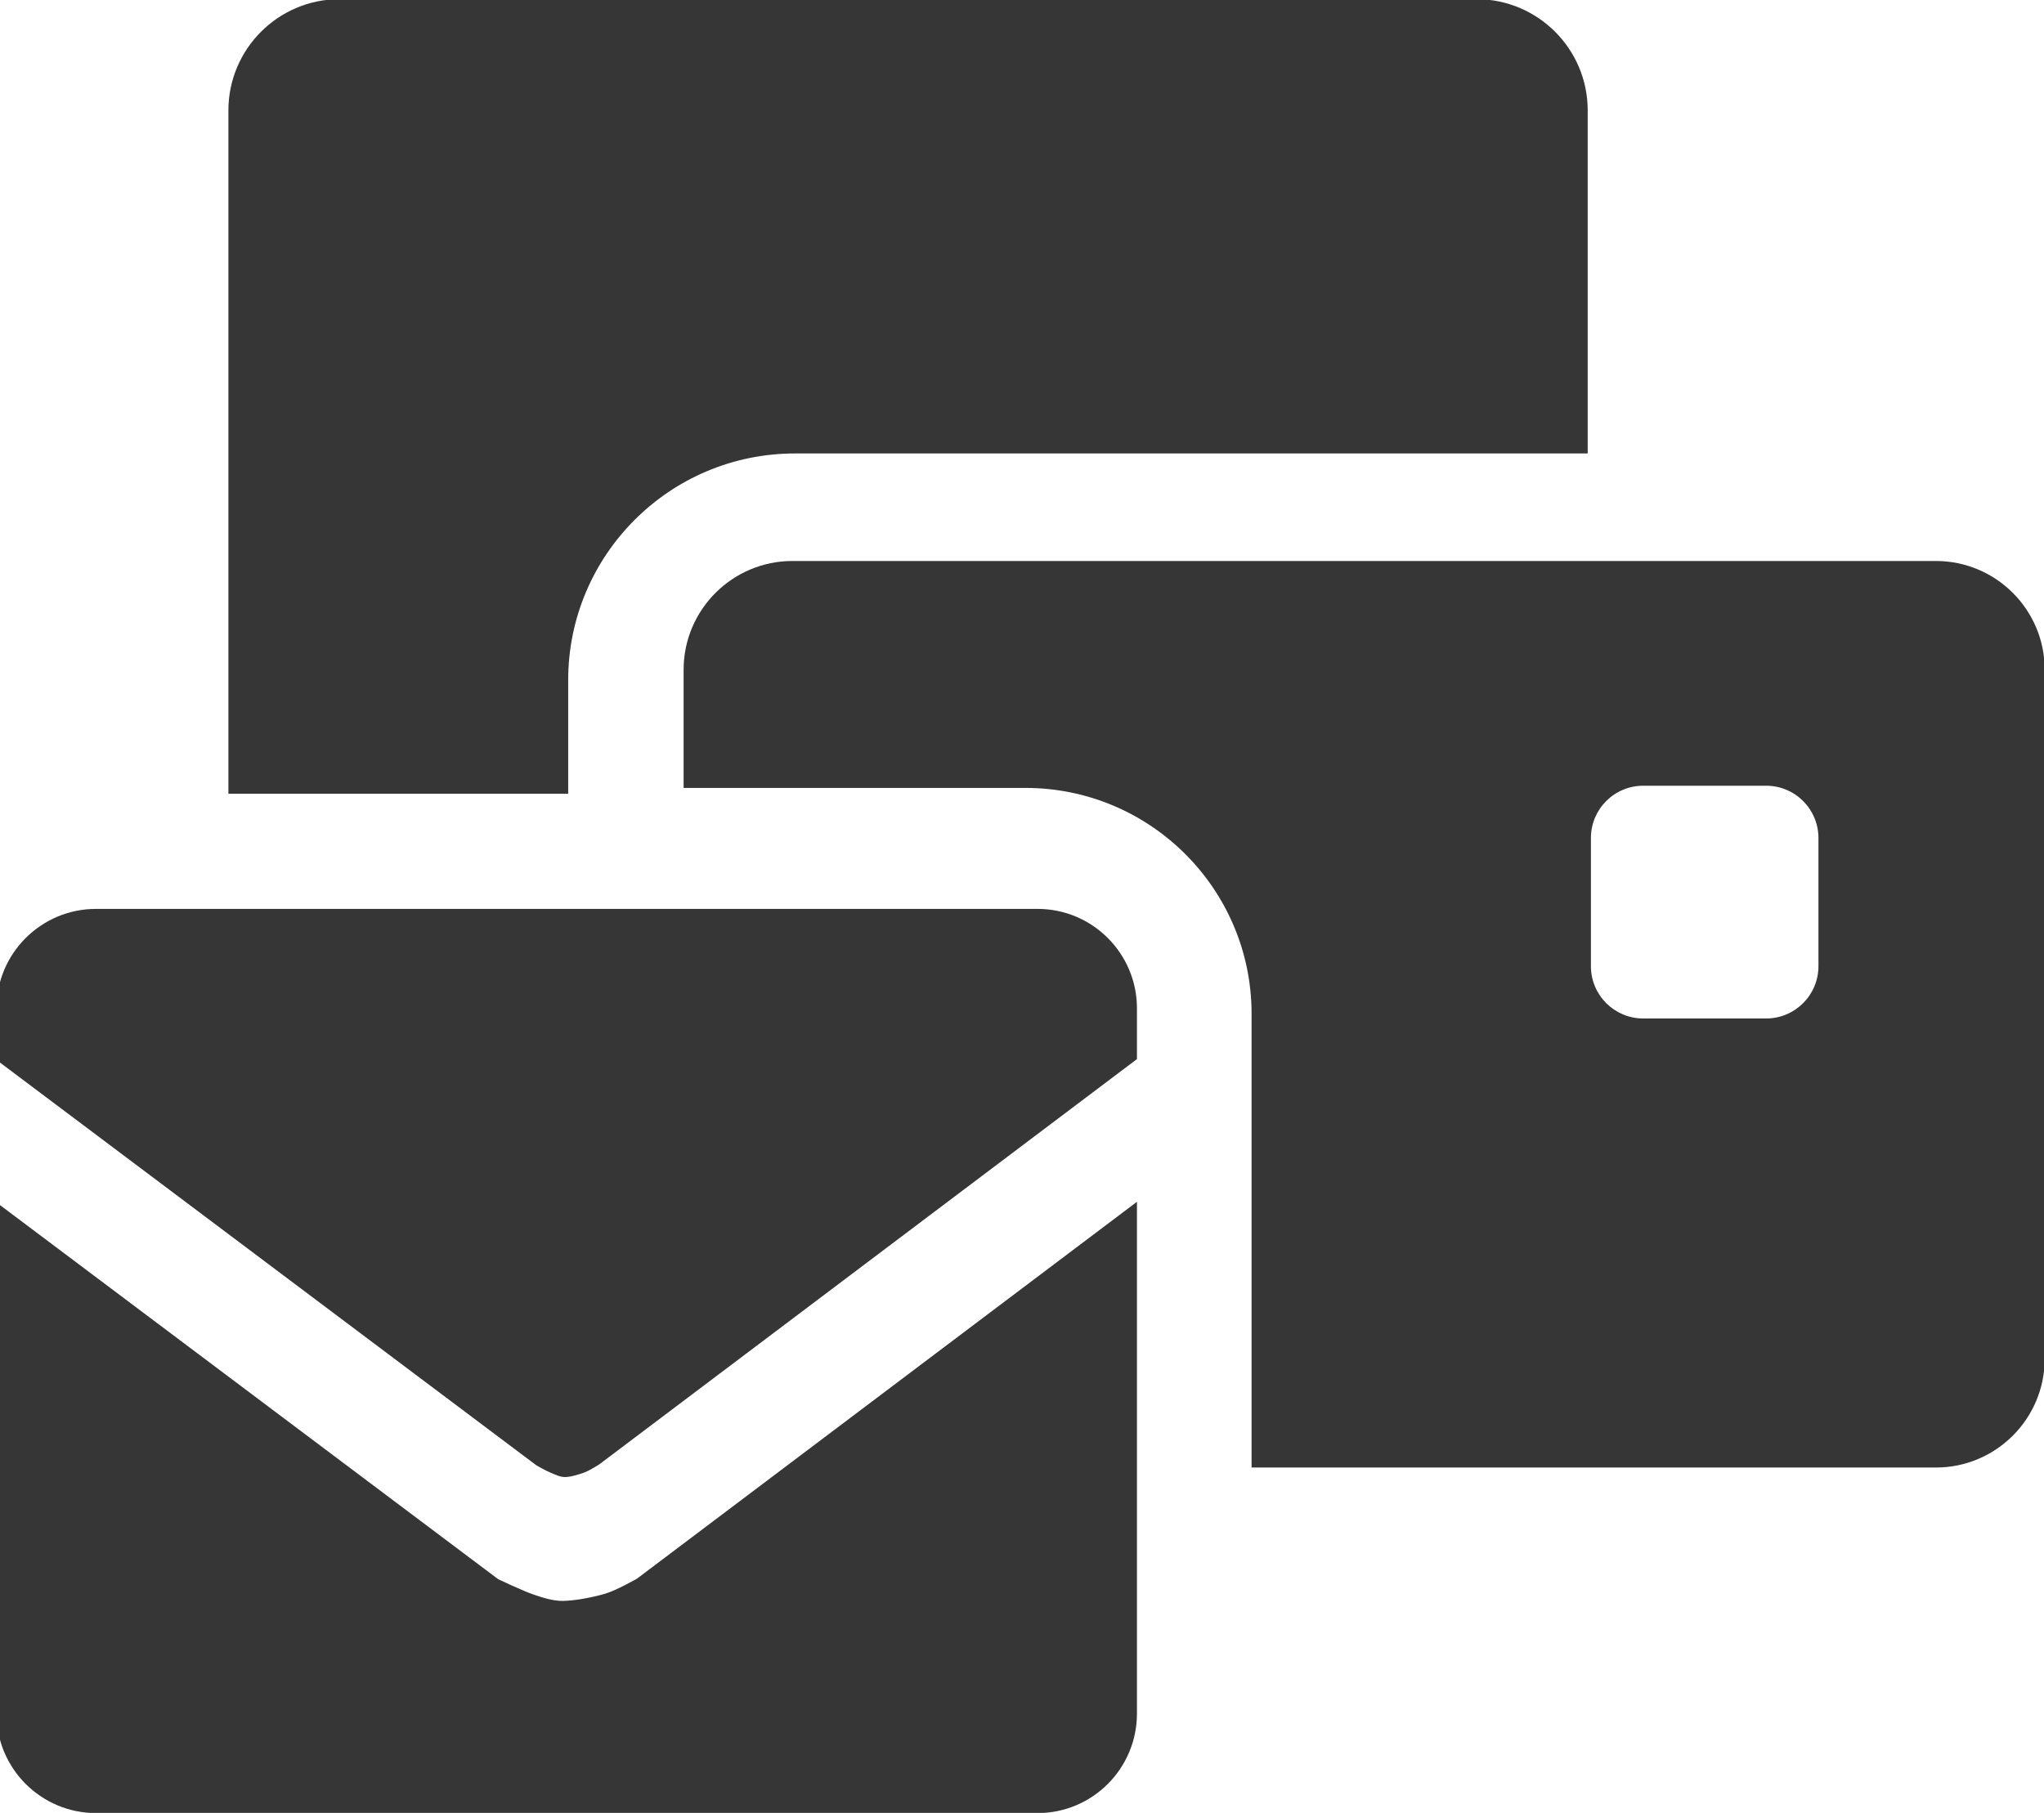
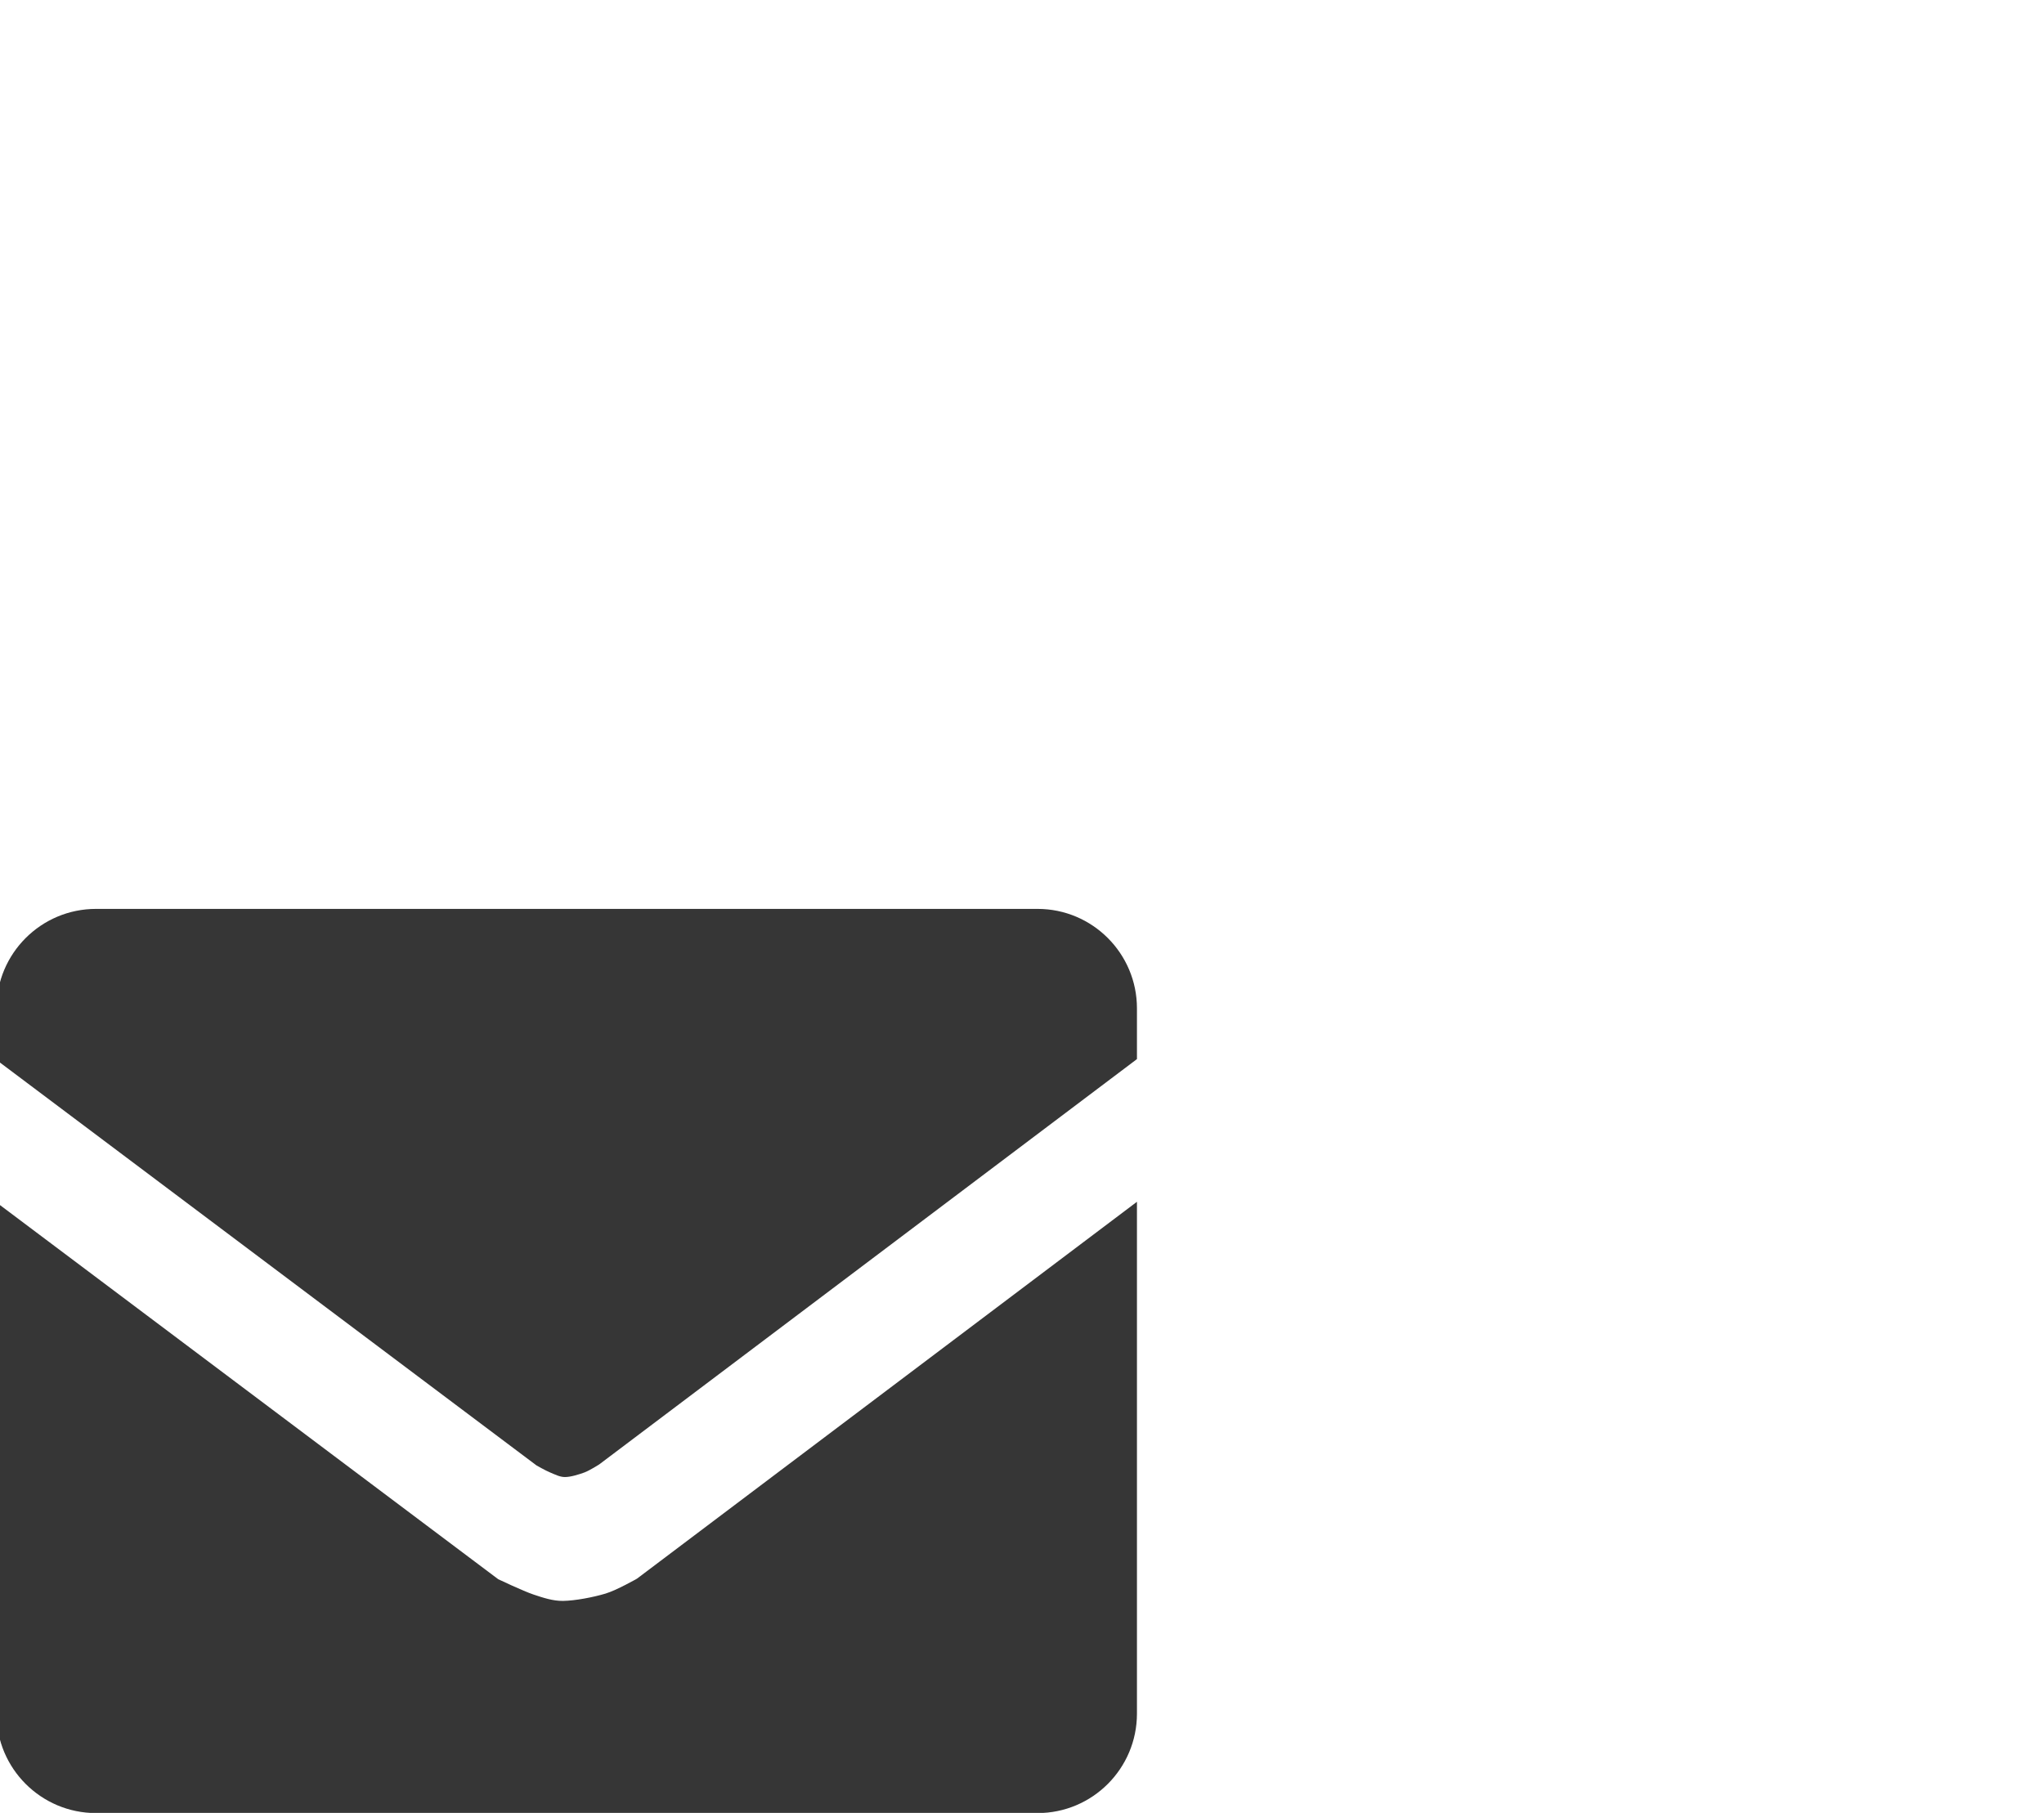
<svg xmlns="http://www.w3.org/2000/svg" width="100%" height="100%" viewBox="0 0 700 621" version="1.1" xml:space="preserve" style="fill-rule:evenodd;clip-rule:evenodd;stroke-linejoin:round;stroke-miterlimit:2;">
  <g transform="matrix(1,0,0,1,-930.073,-381.757)">
    <g id="Cards" transform="matrix(3.103,0,0,3.103,-4431.42,-1773.38)">
-       <path id="back" d="M1790.55,782.16L1753.05,782.16L1753.05,706.722C1753.05,699.944 1758.55,694.441 1765.33,694.441L1890.79,694.441C1897.57,694.441 1903.07,699.944 1903.07,706.722L1903.07,744.592L1815.58,744.592C1801.76,744.592 1790.55,755.806 1790.55,769.62L1790.55,782.16Z" style="fill:rgb(54,54,54);" />
      <g id="middel" transform="matrix(1.013,0,0,1.006,-24.487,-4.813)">
-         <path d="M1866.2,856.214C1866.2,856.144 1866.2,856.075 1866.2,856.005L1866.2,806.427C1866.2,792.745 1855.16,781.637 1841.57,781.637L1804.32,781.637L1804.32,768.672C1804.32,762.084 1809.64,756.735 1816.18,756.735L1940.75,756.735C1947.3,756.735 1952.61,762.084 1952.61,768.672L1952.61,844.276C1952.61,850.865 1947.3,856.214 1940.75,856.214L1866.2,856.214ZM1927.96,787.135C1927.96,783.967 1925.41,781.396 1922.26,781.396L1908.87,781.396C1905.72,781.396 1903.17,783.967 1903.17,787.135L1903.17,801.198C1903.17,804.366 1905.72,806.937 1908.87,806.937L1922.26,806.937C1925.41,806.937 1927.96,804.366 1927.96,801.198L1927.96,787.135Z" style="fill:rgb(54,54,54);" />
-       </g>
+         </g>
      <g id="front" transform="matrix(1.061,0,0,1.016,-107.83,-12.808)">
        <path d="M1848.4,811.278L1792.46,855.32C1792.46,855.32 1791.47,855.98 1790.92,856.193C1790.32,856.421 1789.49,856.689 1788.9,856.689C1788.36,856.689 1787.85,856.403 1787.36,856.193C1786.87,855.982 1785.94,855.426 1785.94,855.426L1729.77,811.371L1729.77,805.763C1729.77,799.799 1734.41,794.957 1740.12,794.957L1838.06,794.957C1843.77,794.957 1848.4,799.799 1848.4,805.763L1848.4,811.278ZM1729.77,826.855L1781.96,867.791C1781.96,867.791 1784.52,869.066 1785.64,869.459C1786.63,869.804 1787.66,870.162 1788.7,870.147C1789.95,870.13 1791.84,869.754 1793.12,869.352C1794.28,868.987 1796.39,867.732 1796.39,867.732L1848.4,826.782L1848.4,882.393C1848.4,888.358 1843.77,893.2 1838.06,893.2L1740.12,893.2C1734.41,893.2 1729.77,888.358 1729.77,882.393L1729.77,826.855Z" style="fill:rgb(54,54,54);" />
      </g>
    </g>
  </g>
</svg>